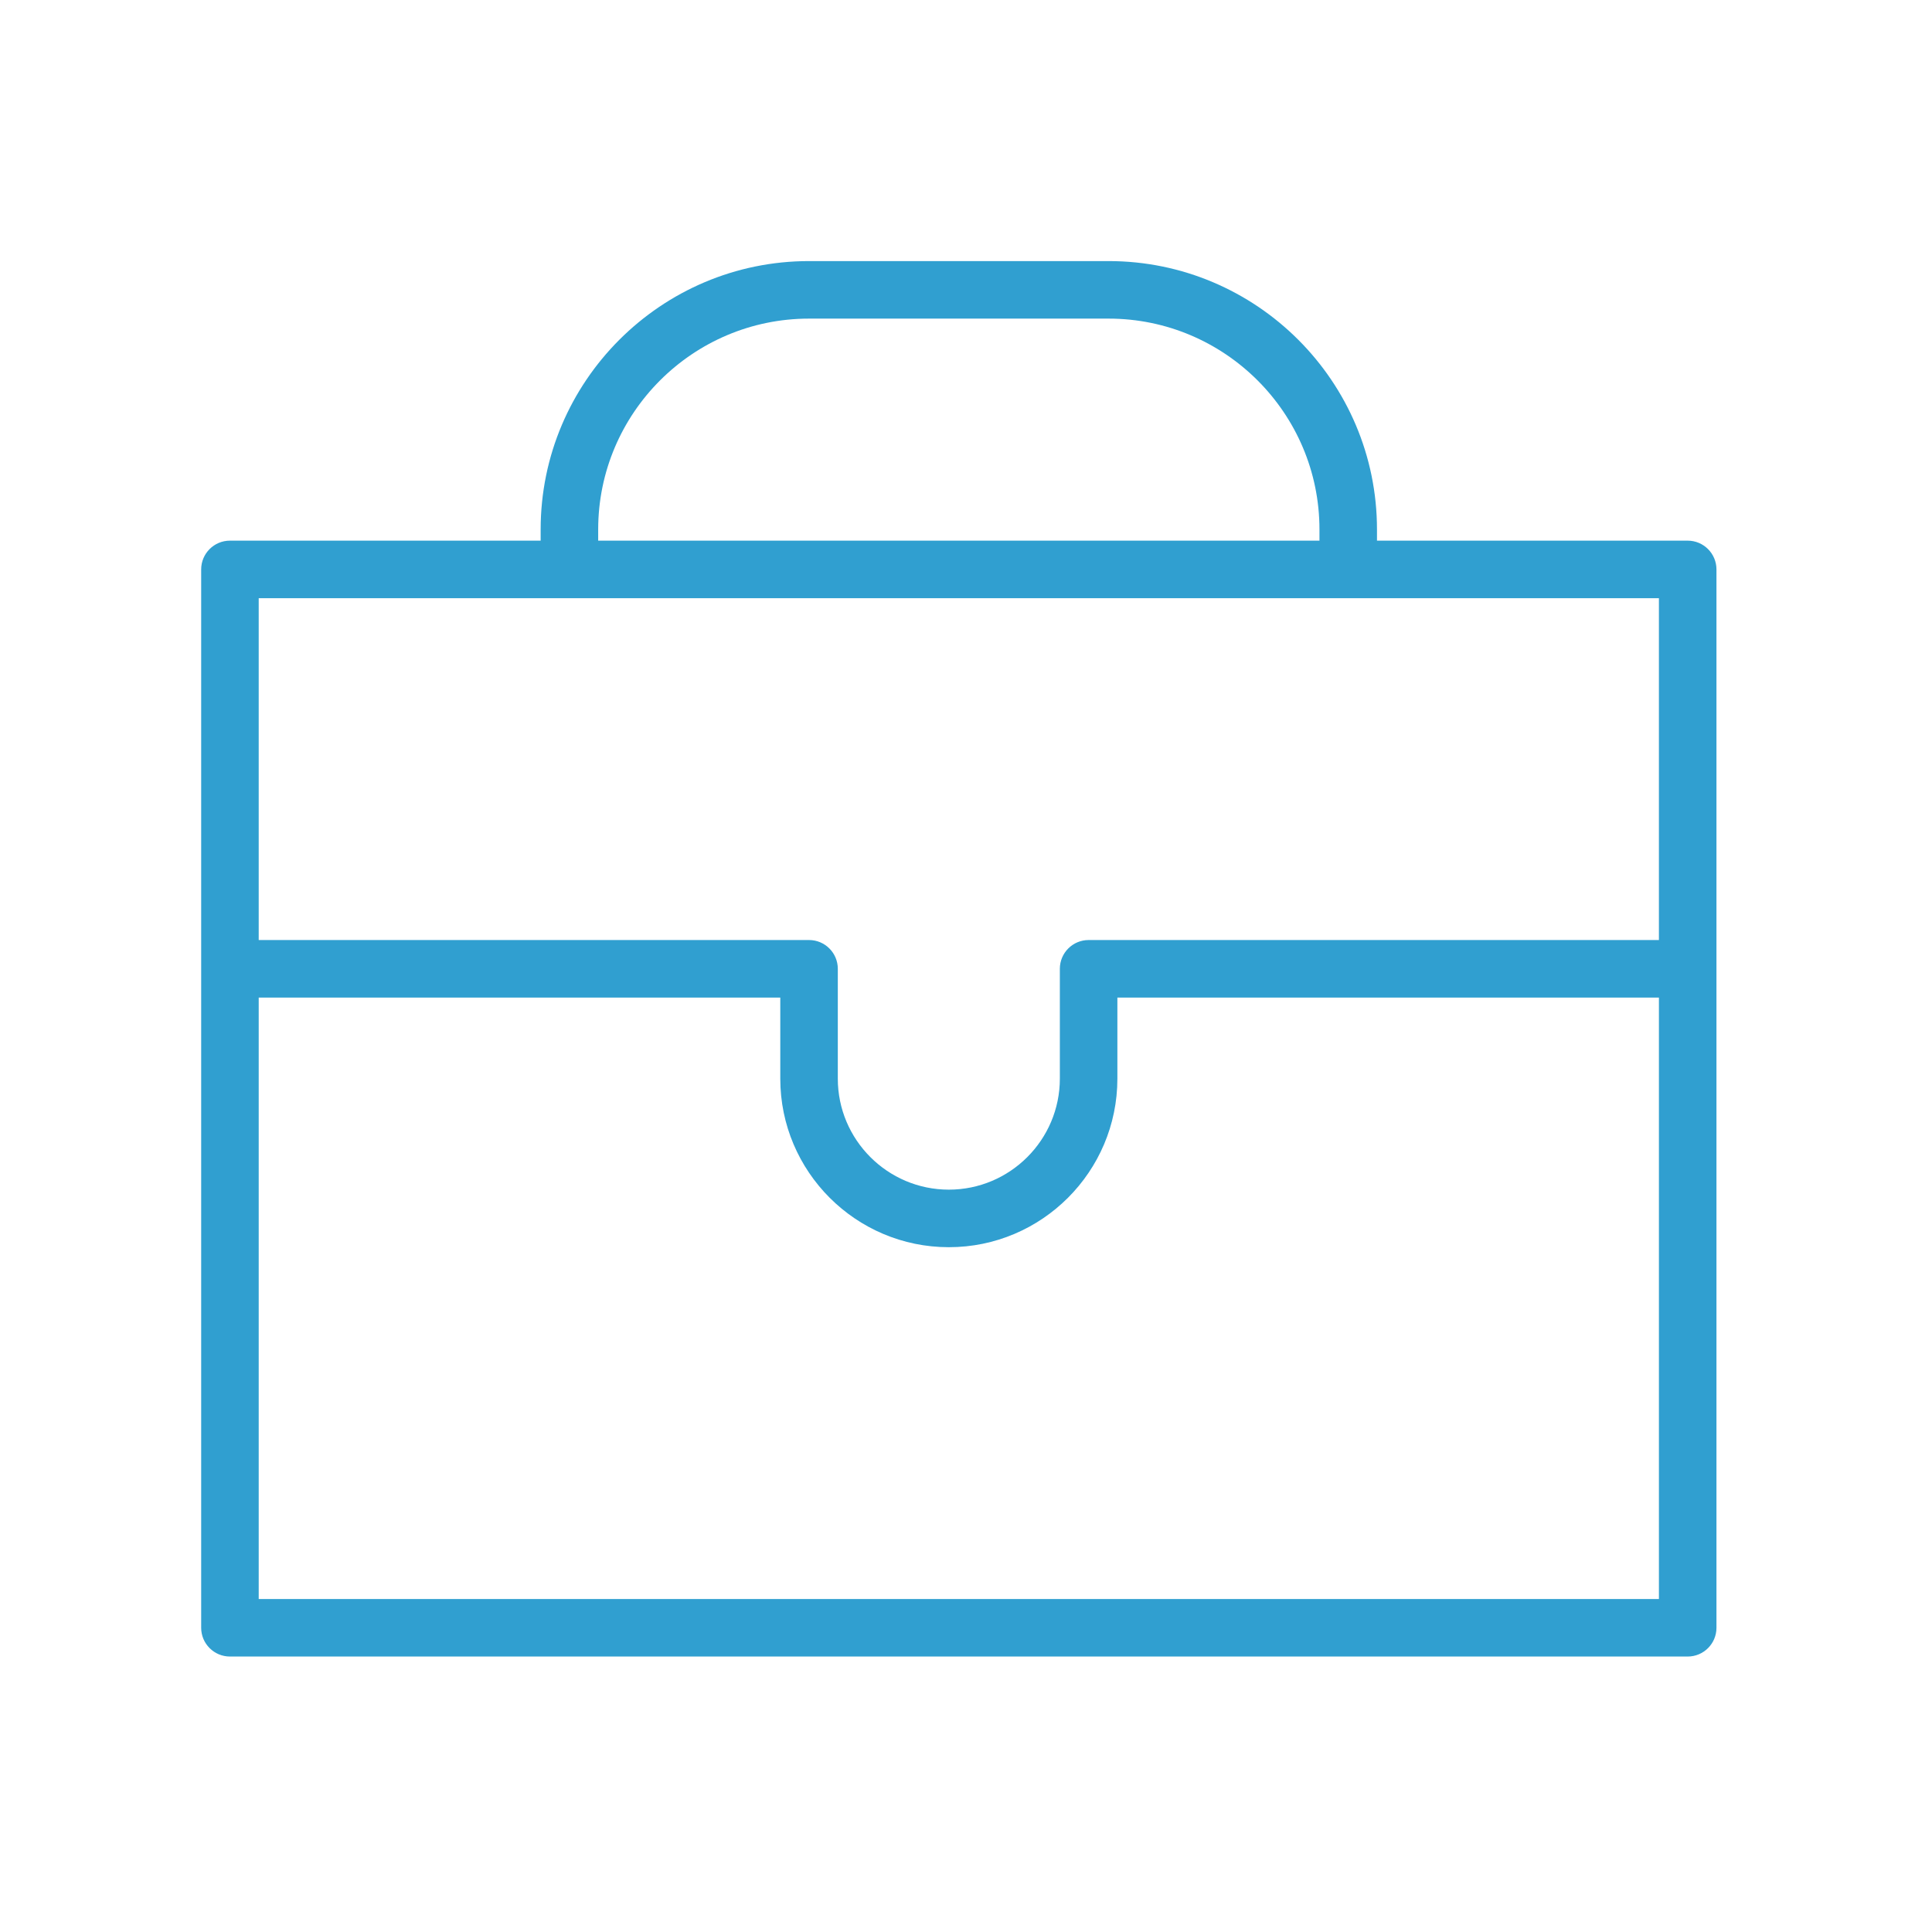
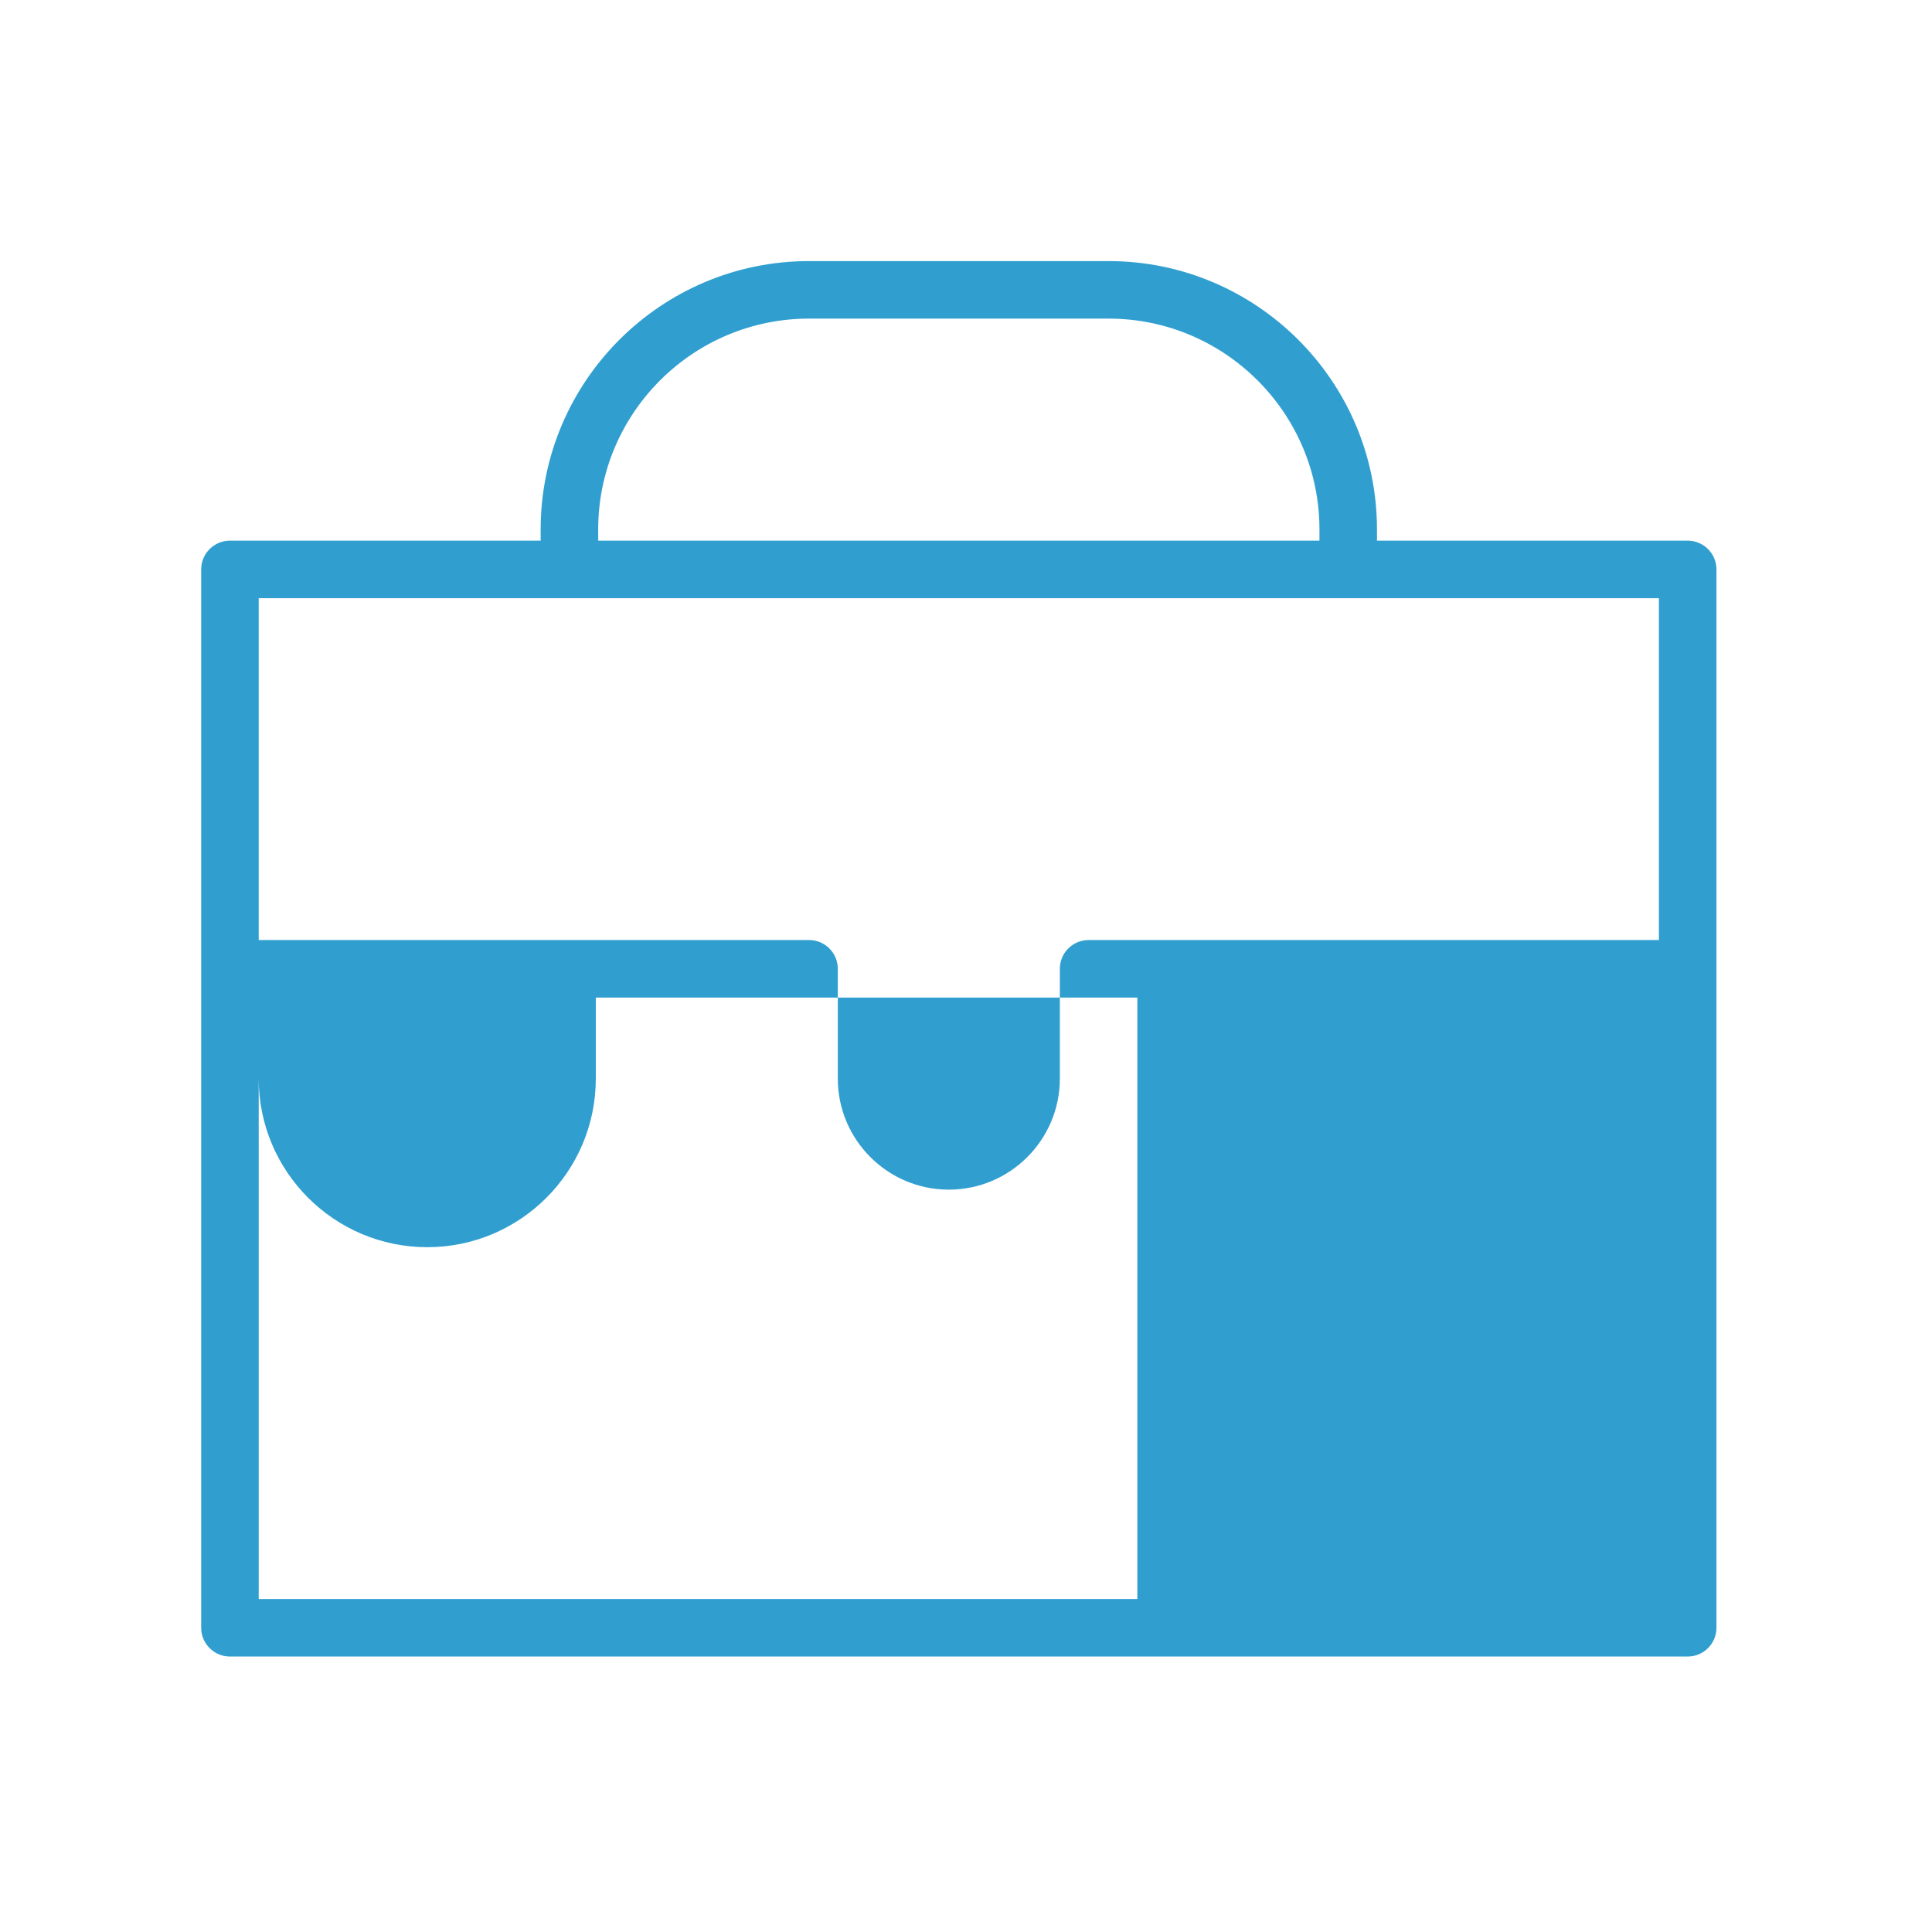
<svg xmlns="http://www.w3.org/2000/svg" width="100.75" height="100.75">
  <g>
    <title>background</title>
-     <rect x="-1" y="-1" width="102.75" height="102.75" id="canvas_background" fill="none" />
  </g>
  <g>
    <title>Layer 1</title>
-     <path d="m88.009,28.194l-16.202,0l0,-0.583c0,-7.718 -6.279,-13.996 -13.997,-13.996l-15.62,0c-7.718,0 -13.996,6.278 -13.996,13.996l0,0.583l-16.203,0c-0.828,0 -1.5,0.672 -1.5,1.5l0,55.191c0,0.828 0.672,1.5 1.5,1.5l76.019,0c0.828,0 1.5,-0.672 1.5,-1.5l0,-55.191c-0.001,-0.828 -0.673,-1.5 -1.501,-1.5zm-56.815,-0.583c0,-6.063 4.933,-10.996 10.996,-10.996l15.62,0c6.063,0 10.997,4.933 10.997,10.996l0,0.583l-37.613,0l0,-0.583zm55.315,3.583l0,17.827l-29.74,0c-0.828,0 -1.5,0.672 -1.5,1.5l0,5.728c0,3.192 -2.597,5.789 -5.789,5.789s-5.79,-2.597 -5.79,-5.789l0,-5.728c0,-0.828 -0.672,-1.5 -1.5,-1.5l-28.699,0l0,-17.827l73.018,0zm-73.018,52.192l0,-31.364l27.199,0l0,4.228c0,4.847 3.943,8.789 8.79,8.789s8.789,-3.942 8.789,-8.789l0,-4.228l28.24,0l0,31.364l-73.018,0z" id="svg_1" fill="#309fd0" />
+     <path d="m88.009,28.194l-16.202,0l0,-0.583c0,-7.718 -6.279,-13.996 -13.997,-13.996l-15.62,0c-7.718,0 -13.996,6.278 -13.996,13.996l0,0.583l-16.203,0c-0.828,0 -1.5,0.672 -1.5,1.5l0,55.191c0,0.828 0.672,1.5 1.5,1.5l76.019,0c0.828,0 1.5,-0.672 1.5,-1.5l0,-55.191c-0.001,-0.828 -0.673,-1.5 -1.501,-1.5zm-56.815,-0.583c0,-6.063 4.933,-10.996 10.996,-10.996l15.62,0c6.063,0 10.997,4.933 10.997,10.996l0,0.583l-37.613,0l0,-0.583zm55.315,3.583l0,17.827l-29.74,0c-0.828,0 -1.5,0.672 -1.5,1.5l0,5.728c0,3.192 -2.597,5.789 -5.789,5.789s-5.79,-2.597 -5.79,-5.789l0,-5.728c0,-0.828 -0.672,-1.5 -1.5,-1.5l-28.699,0l0,-17.827l73.018,0zm-73.018,52.192l0,-31.364l0,4.228c0,4.847 3.943,8.789 8.79,8.789s8.789,-3.942 8.789,-8.789l0,-4.228l28.24,0l0,31.364l-73.018,0z" id="svg_1" fill="#309fd0" />
  </g>
</svg>